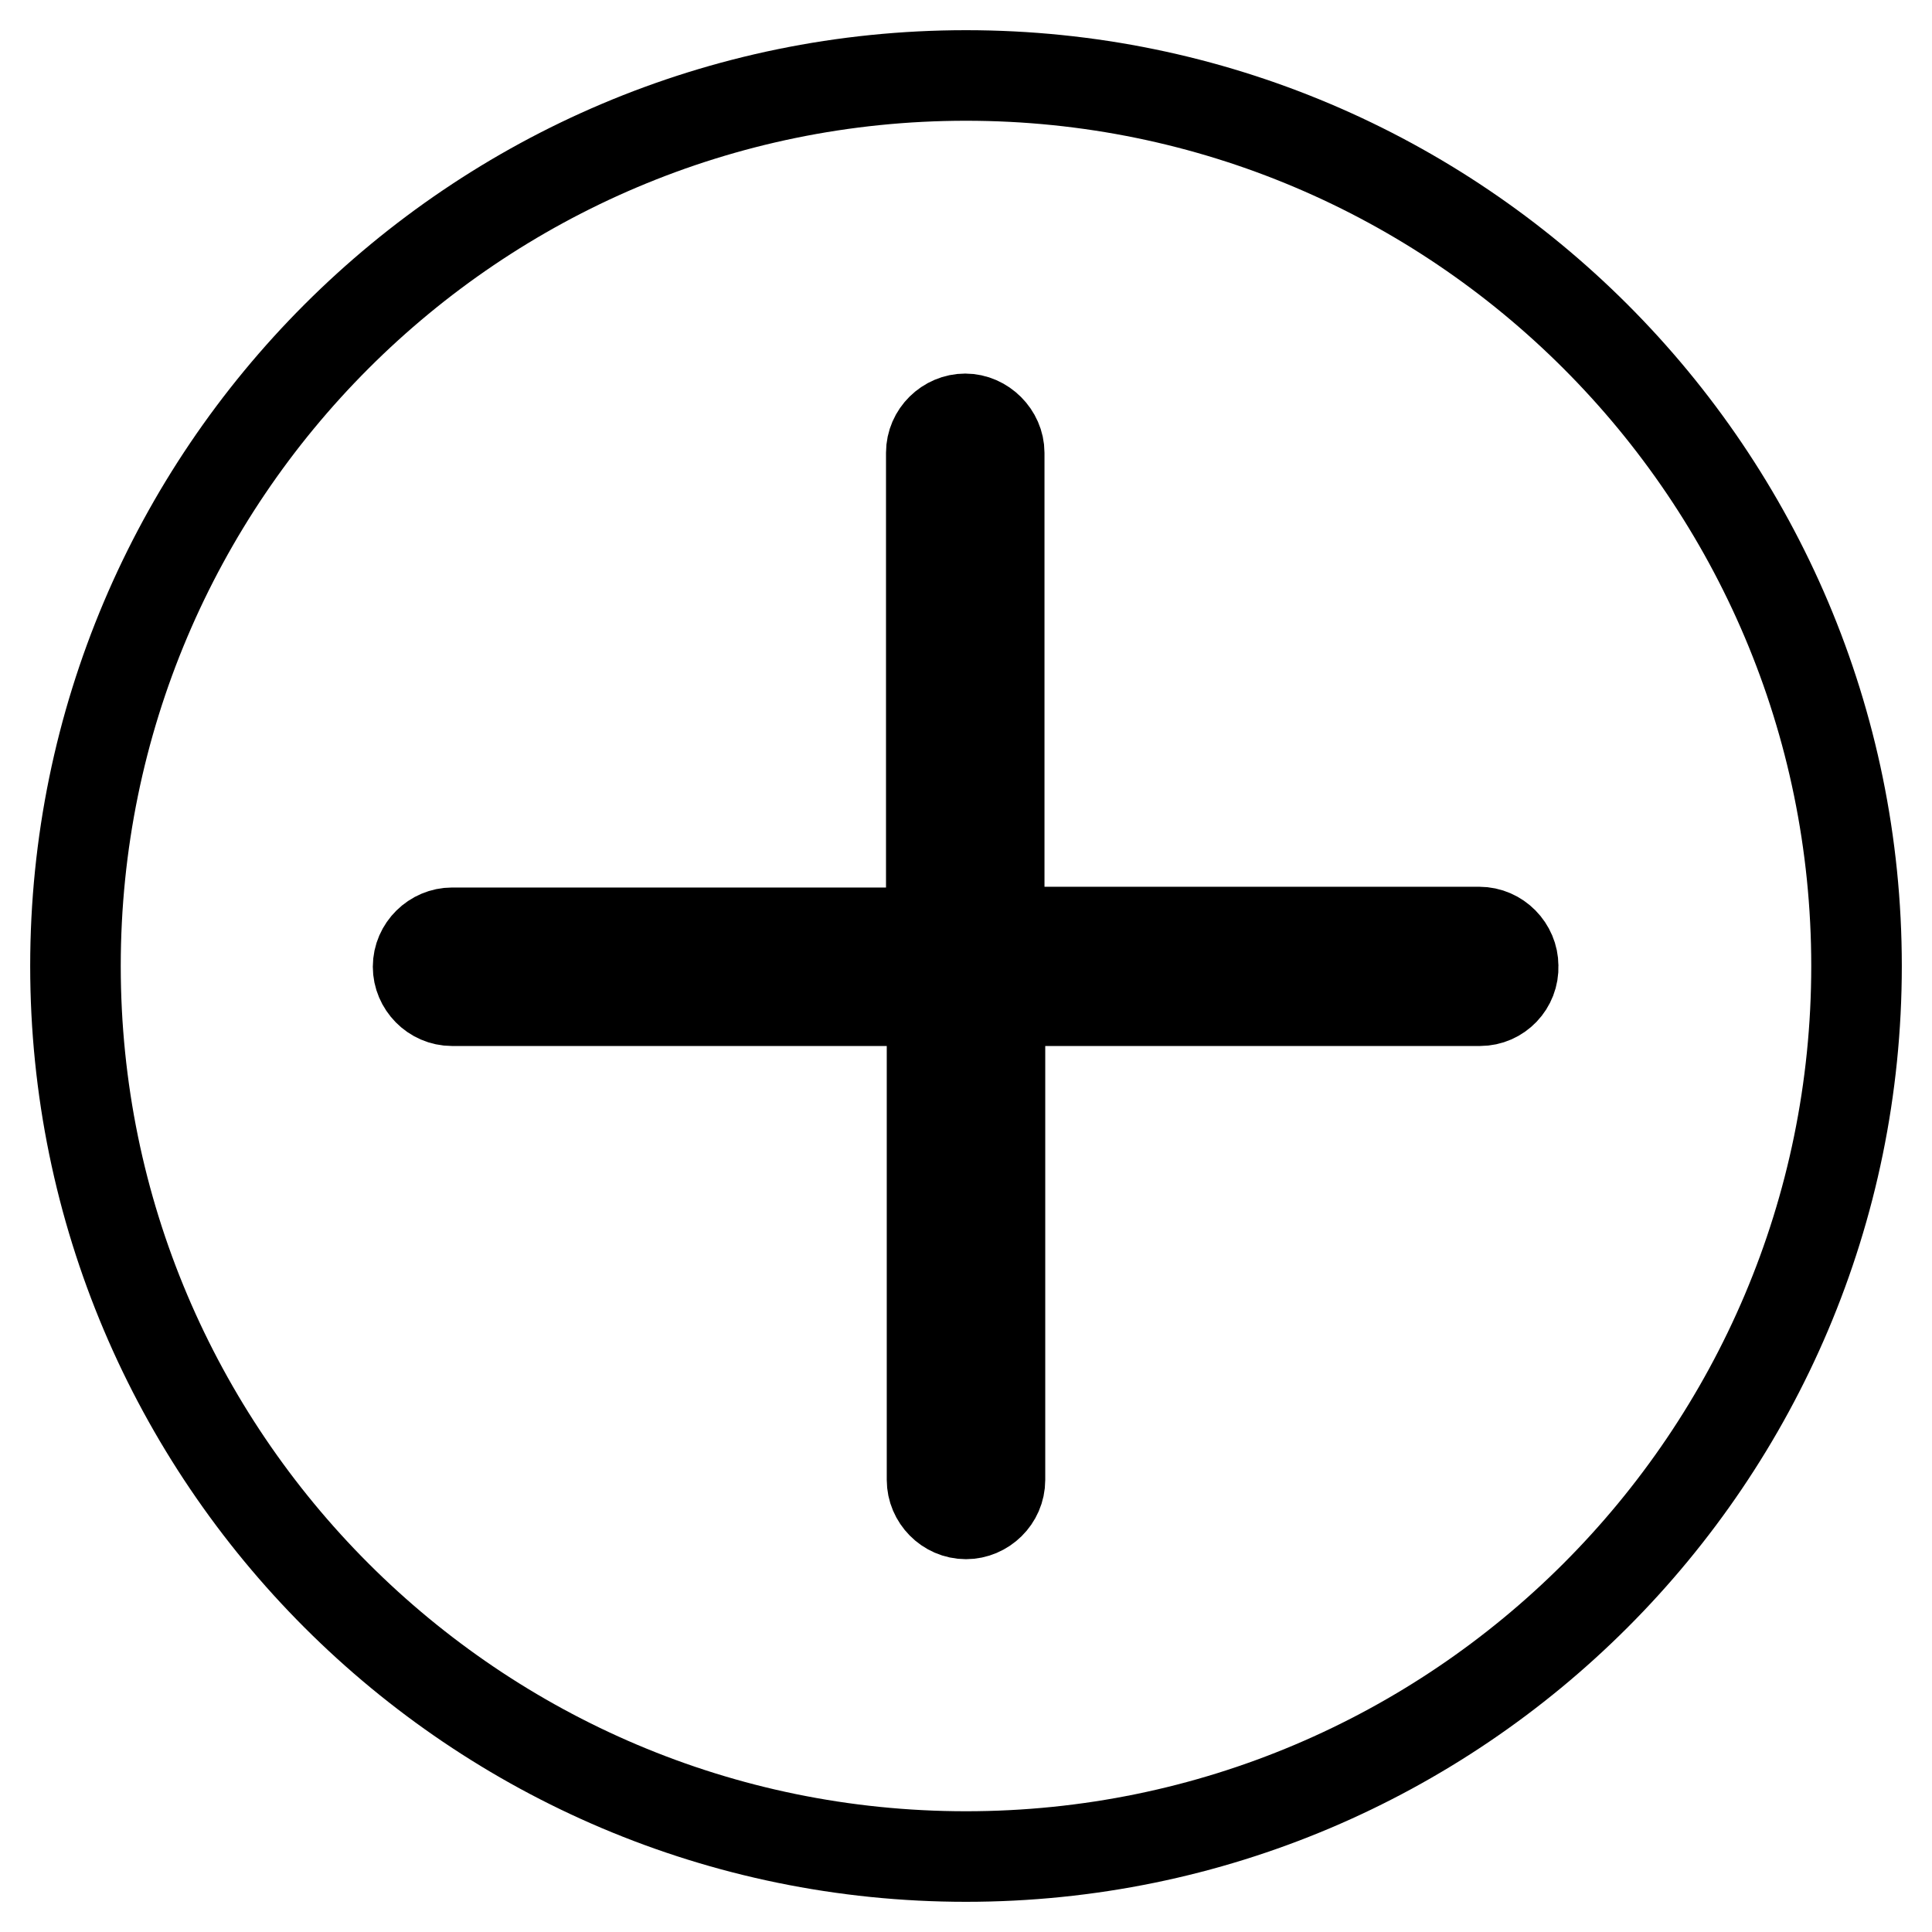
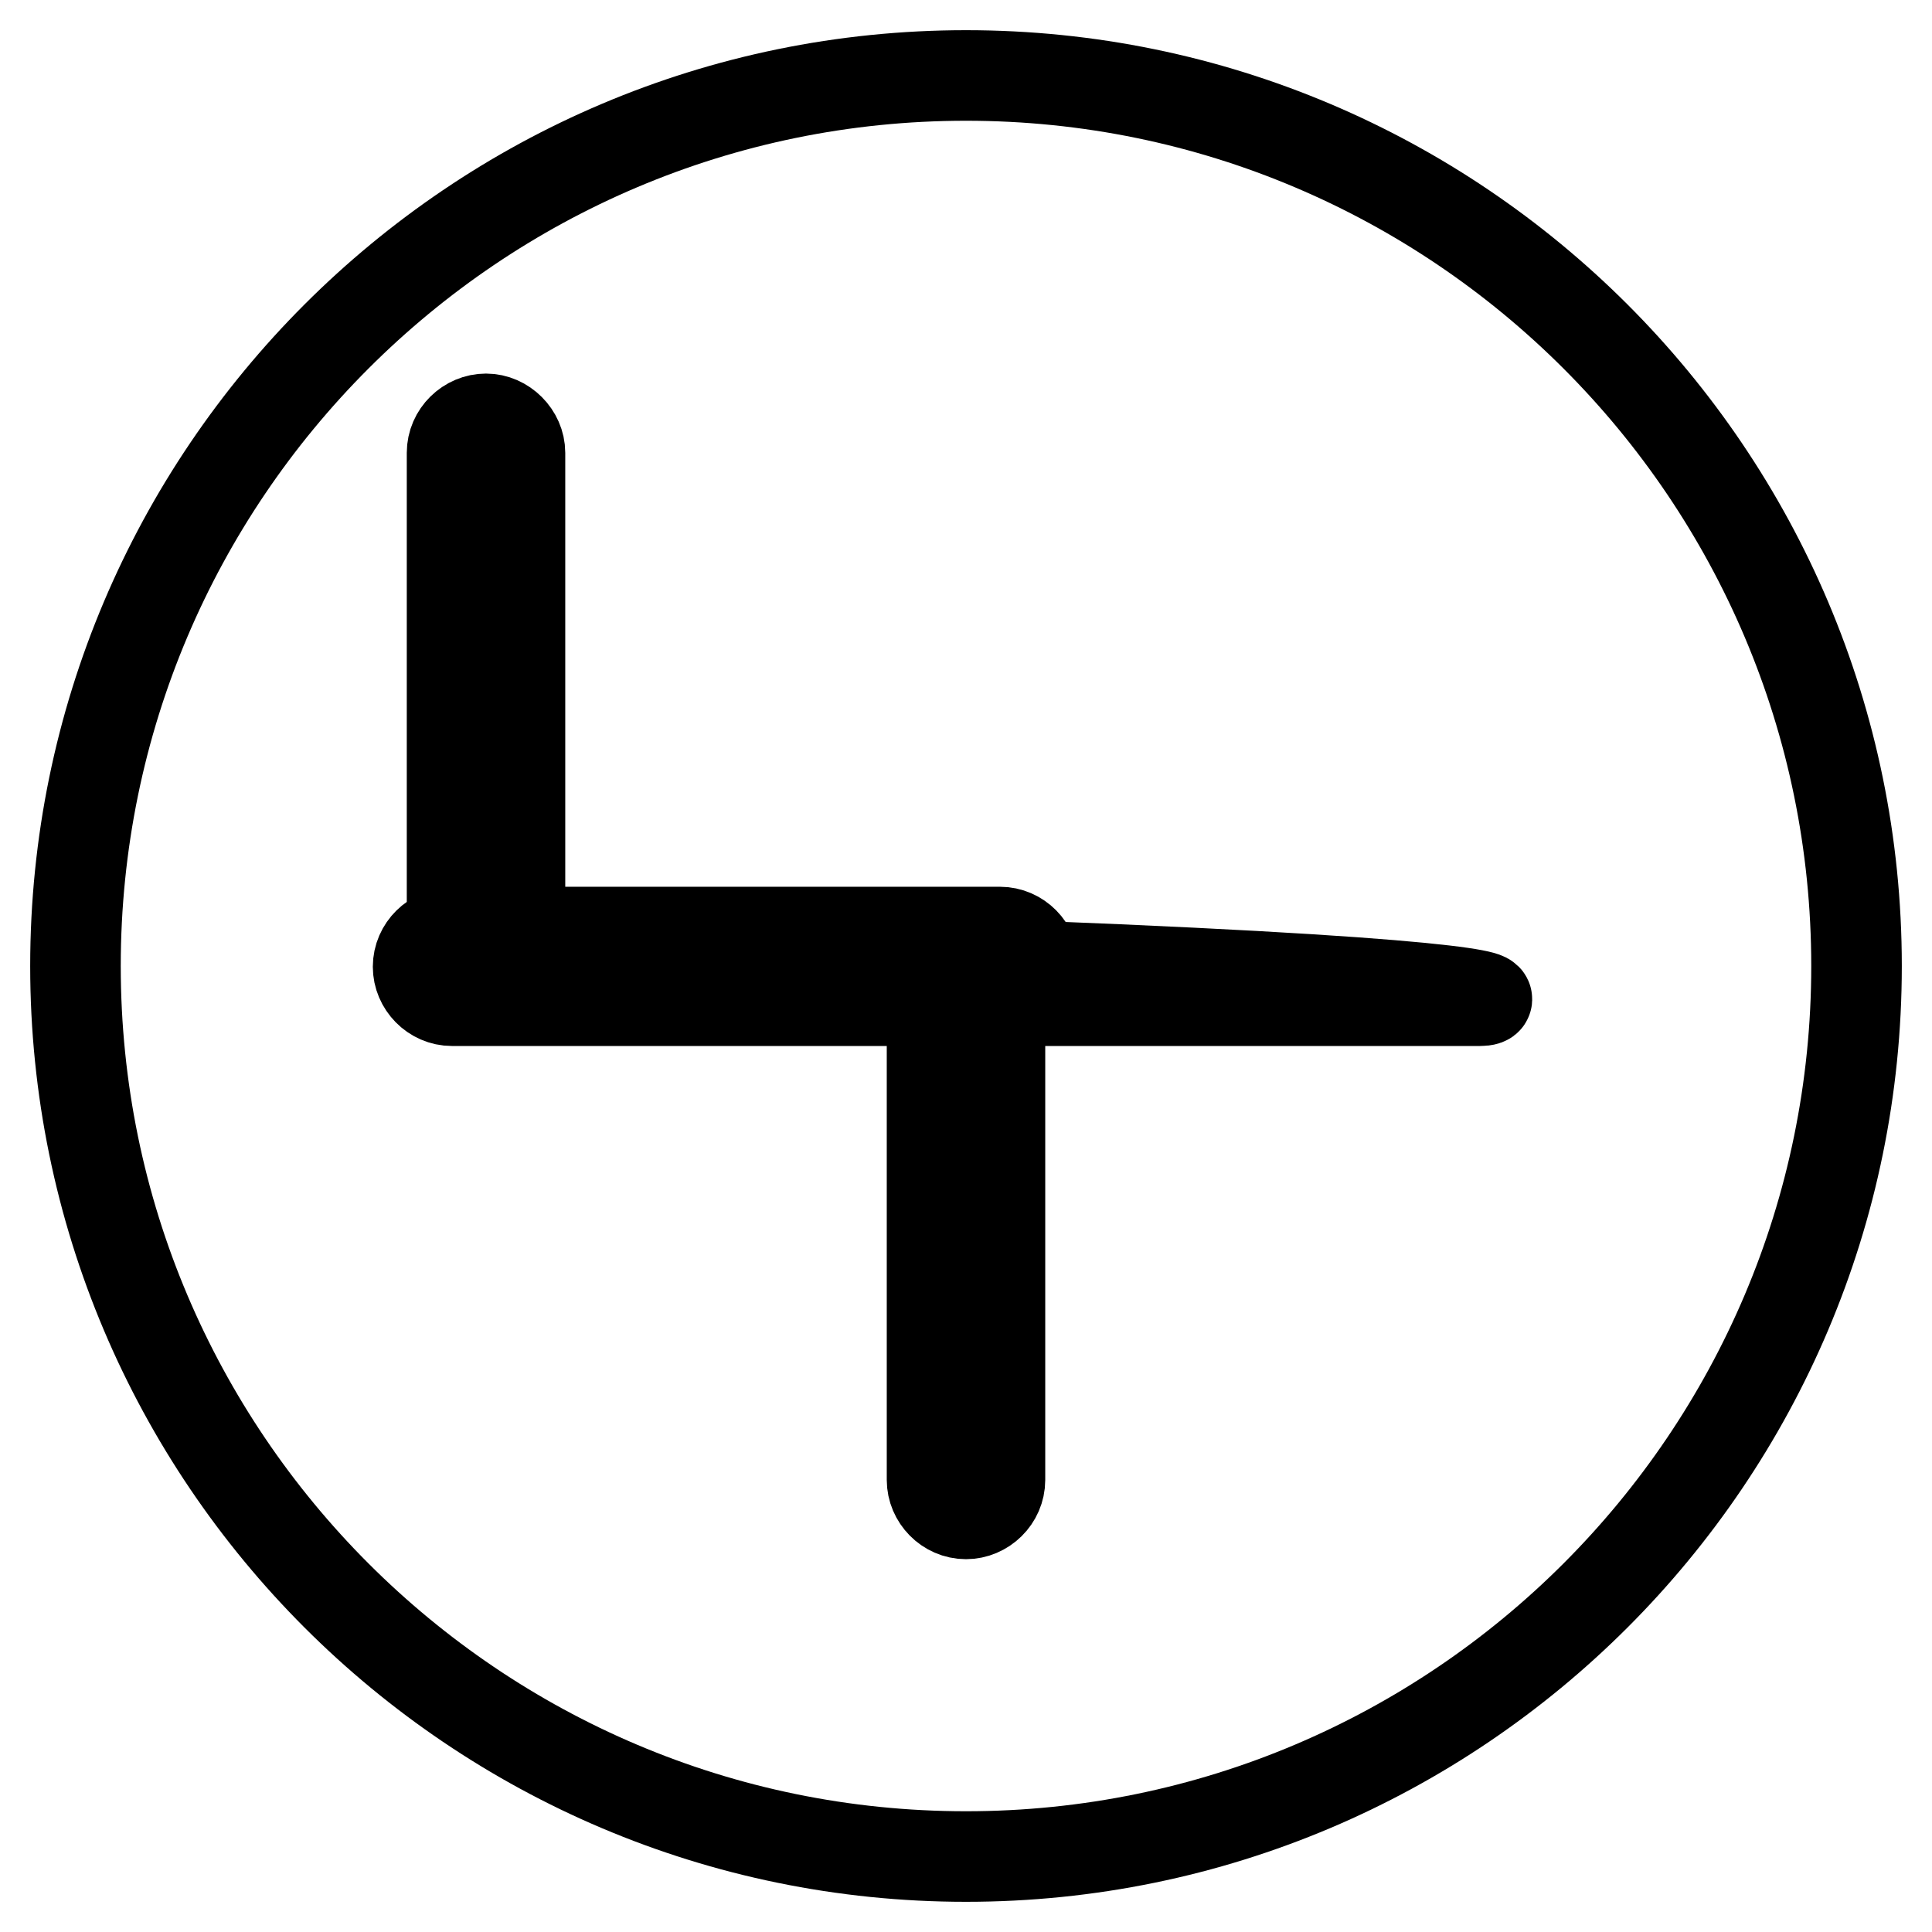
<svg xmlns="http://www.w3.org/2000/svg" version="1.1" x="0px" y="0px" viewBox="0 0 256 256" enable-background="new 0 0 256 256" xml:space="preserve">
  <g>
-     <path stroke-width="12" fill-opacity="0" stroke="#000000" d="M128,10C62.9,10,10,62.9,10,128c0,65.1,52.9,118,118,118c65.1,0,118-52.9,118-118C246,62.9,193.1,10,128,10 z M196.1,132.6h-63.6v63.5c0,2.5-2.1,4.5-4.5,4.5c-2.5,0-4.5-2.1-4.5-4.5v-63.5H59.9c-2.5,0-4.5-2.1-4.5-4.5c0-2.5,2.1-4.5,4.5-4.5 h63.5V60c0-2.5,2.1-4.5,4.5-4.5s4.5,2.1,4.5,4.5v63.5h63.6c2.5,0,4.5,2.1,4.5,4.5C200.6,130.5,198.6,132.6,196.1,132.6z" />
+     <path stroke-width="12" fill-opacity="0" stroke="#000000" d="M128,10C62.9,10,10,62.9,10,128c0,65.1,52.9,118,118,118c65.1,0,118-52.9,118-118C246,62.9,193.1,10,128,10 z M196.1,132.6h-63.6v63.5c0,2.5-2.1,4.5-4.5,4.5c-2.5,0-4.5-2.1-4.5-4.5v-63.5H59.9c-2.5,0-4.5-2.1-4.5-4.5c0-2.5,2.1-4.5,4.5-4.5 V60c0-2.5,2.1-4.5,4.5-4.5s4.5,2.1,4.5,4.5v63.5h63.6c2.5,0,4.5,2.1,4.5,4.5C200.6,130.5,198.6,132.6,196.1,132.6z" />
  </g>
</svg>